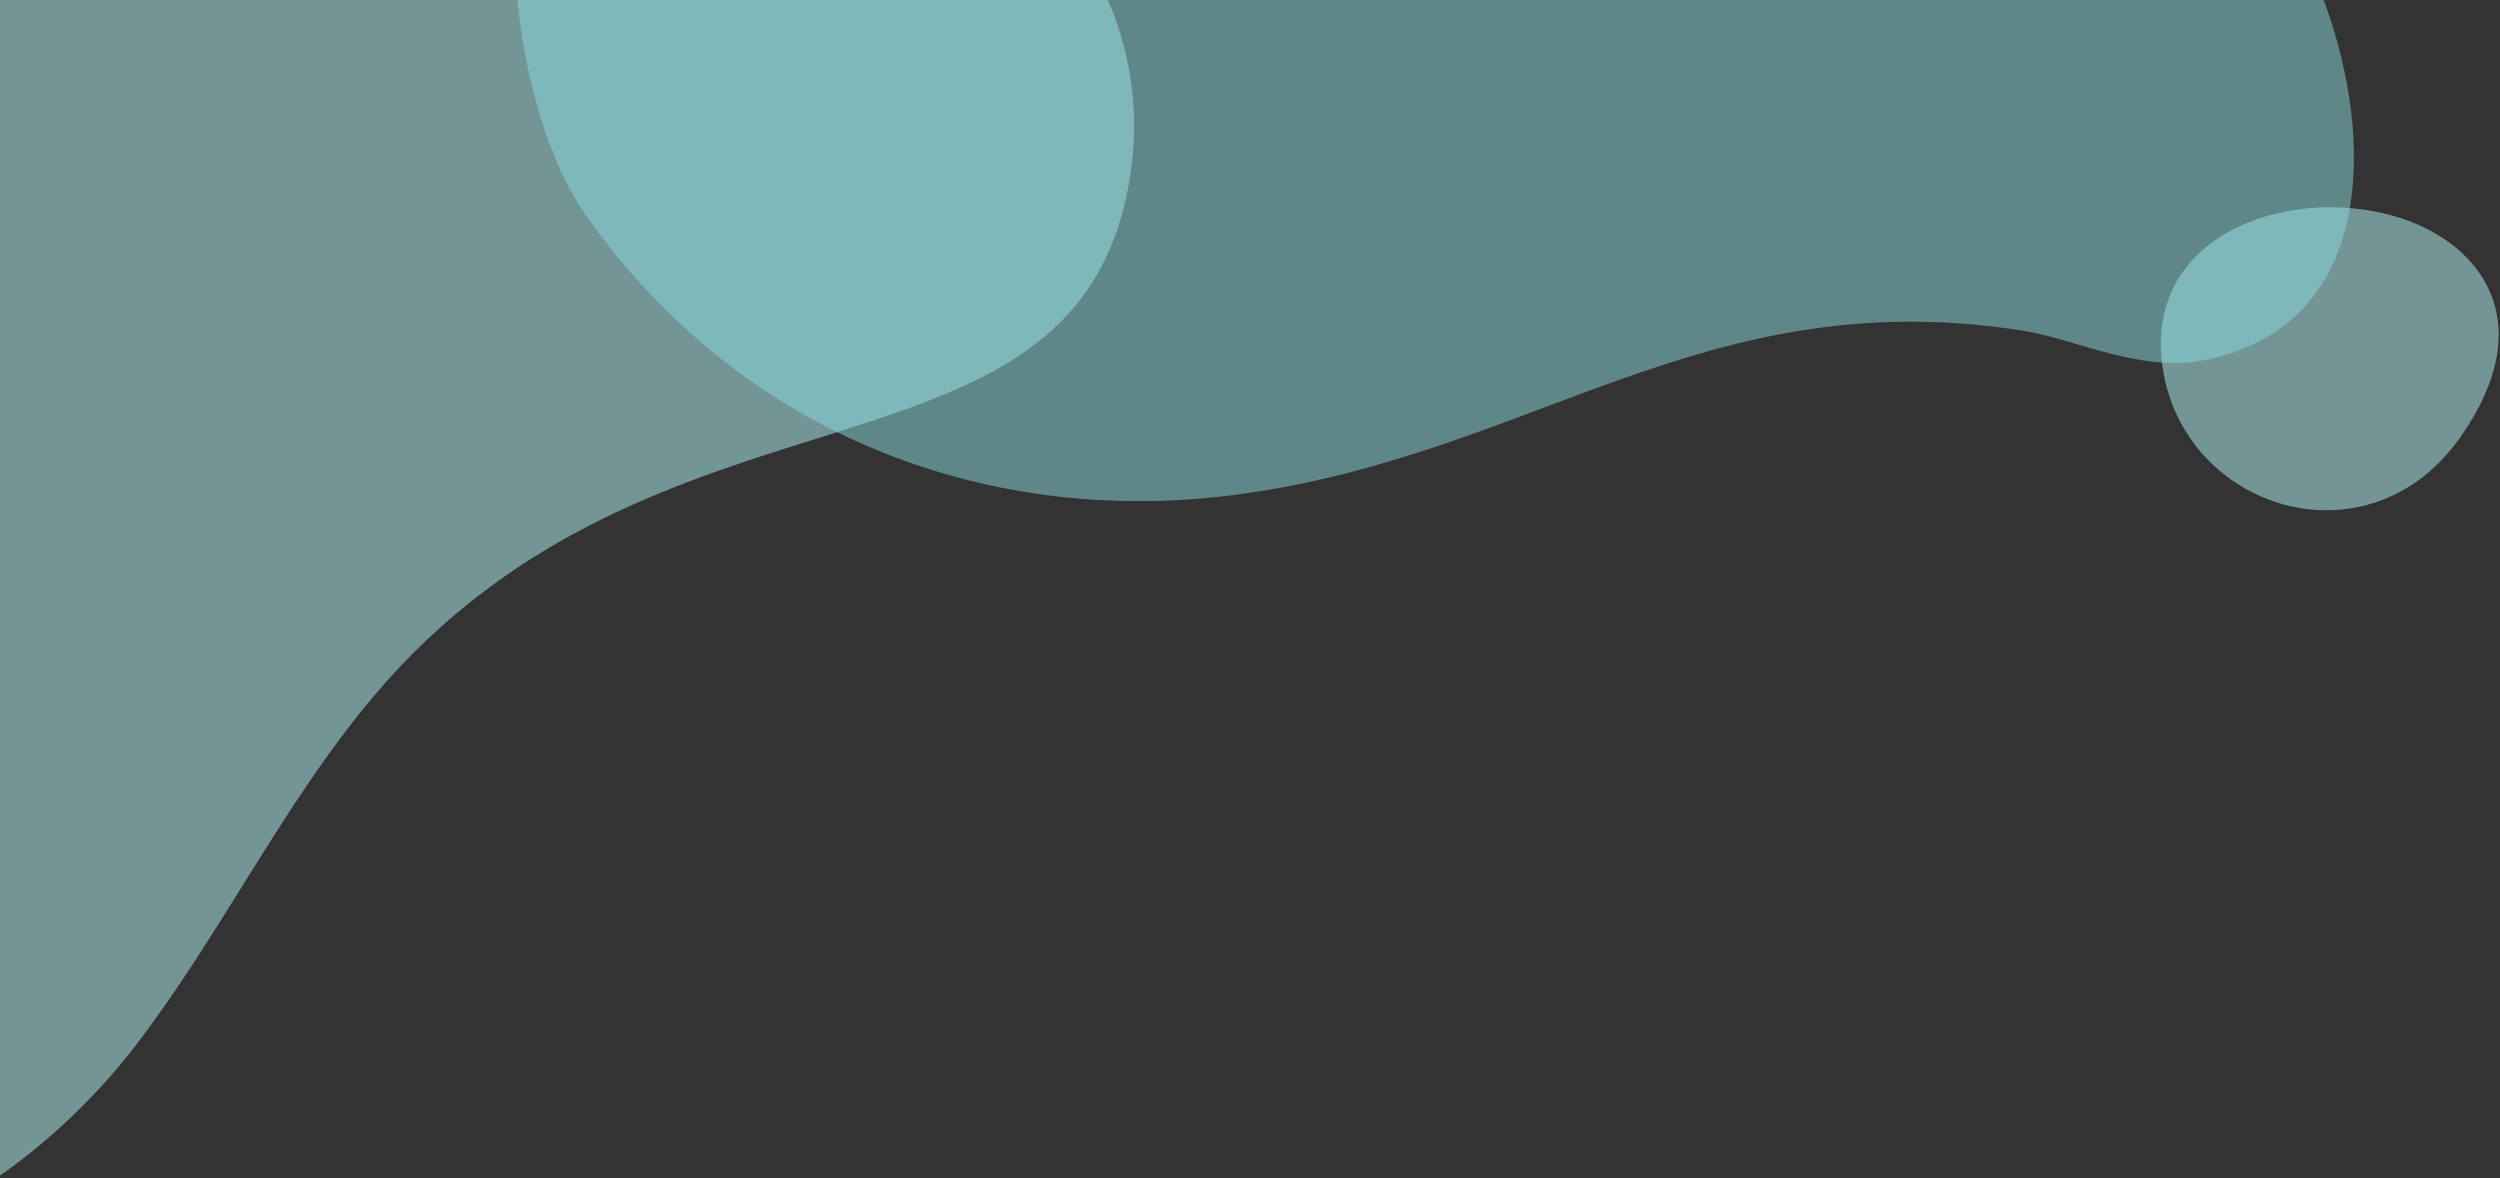
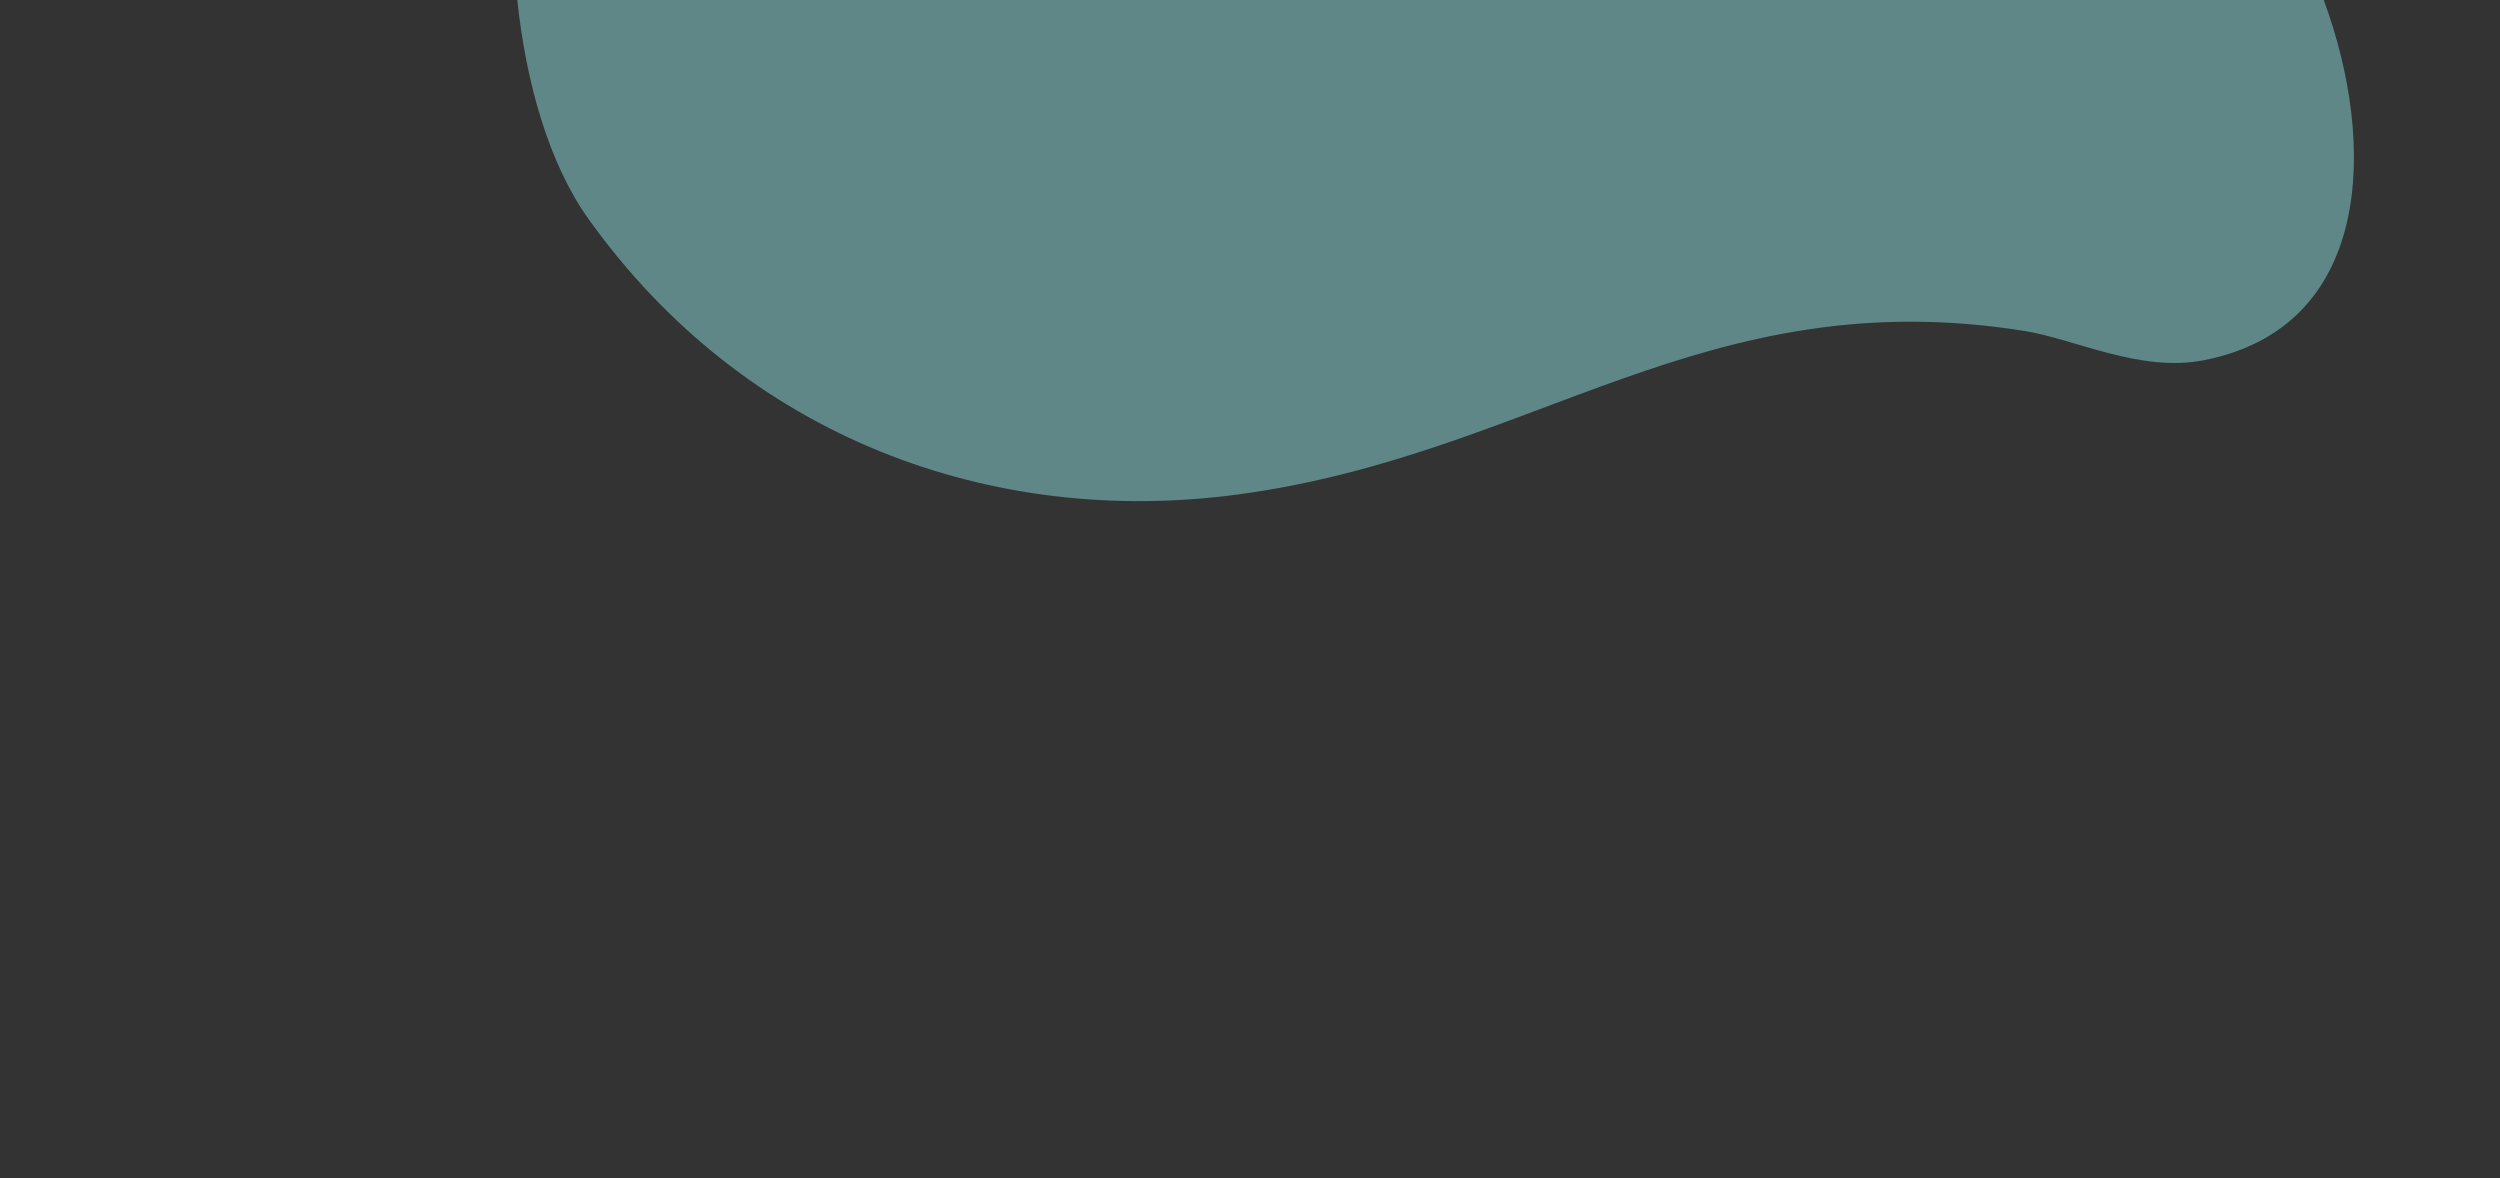
<svg xmlns="http://www.w3.org/2000/svg" width="486" height="229" viewBox="0 0 486 229" fill="none">
  <rect x="0" y="0" width="486" height="229" fill="#333333" stroke="none" />
  <g style="mix-blend-mode:multiply" opacity="0.5">
-     <path d="M420.433 71.538C424.588 99.174 460.563 110.451 478.398 84.84C494.46 61.78 481.46 46.535 465.233 41.95C444.373 36.059 416.571 45.817 420.433 71.538Z" fill="#B4F8FA" />
-   </g>
+     </g>
  <g style="mix-blend-mode:multiply" opacity="0.5">
-     <path d="M0 228.533C10.122 221.453 19.251 212.496 26.229 203.419C42.934 181.694 54.849 156.498 72.492 135.518C127.534 70.056 207.205 97.038 219.194 37.108C221.878 23.695 220.187 11.157 215.388 -0.009H0V228.533Z" fill="#B4F8FA" />
-   </g>
+     </g>
  <g style="mix-blend-mode:multiply" opacity="0.5">
    <path d="M114.368 42.512C144.808 85.19 192.946 102.534 240.633 96.126C298.332 88.375 331.429 54.415 393.578 64.339C403.314 65.895 416.01 72.412 428.265 70.056C461.16 63.731 462.162 28.169 451.728 -0.009H100.56C102.242 15.889 106.627 31.659 114.359 42.503L114.368 42.512Z" fill="#8CDBDE" />
  </g>
</svg>